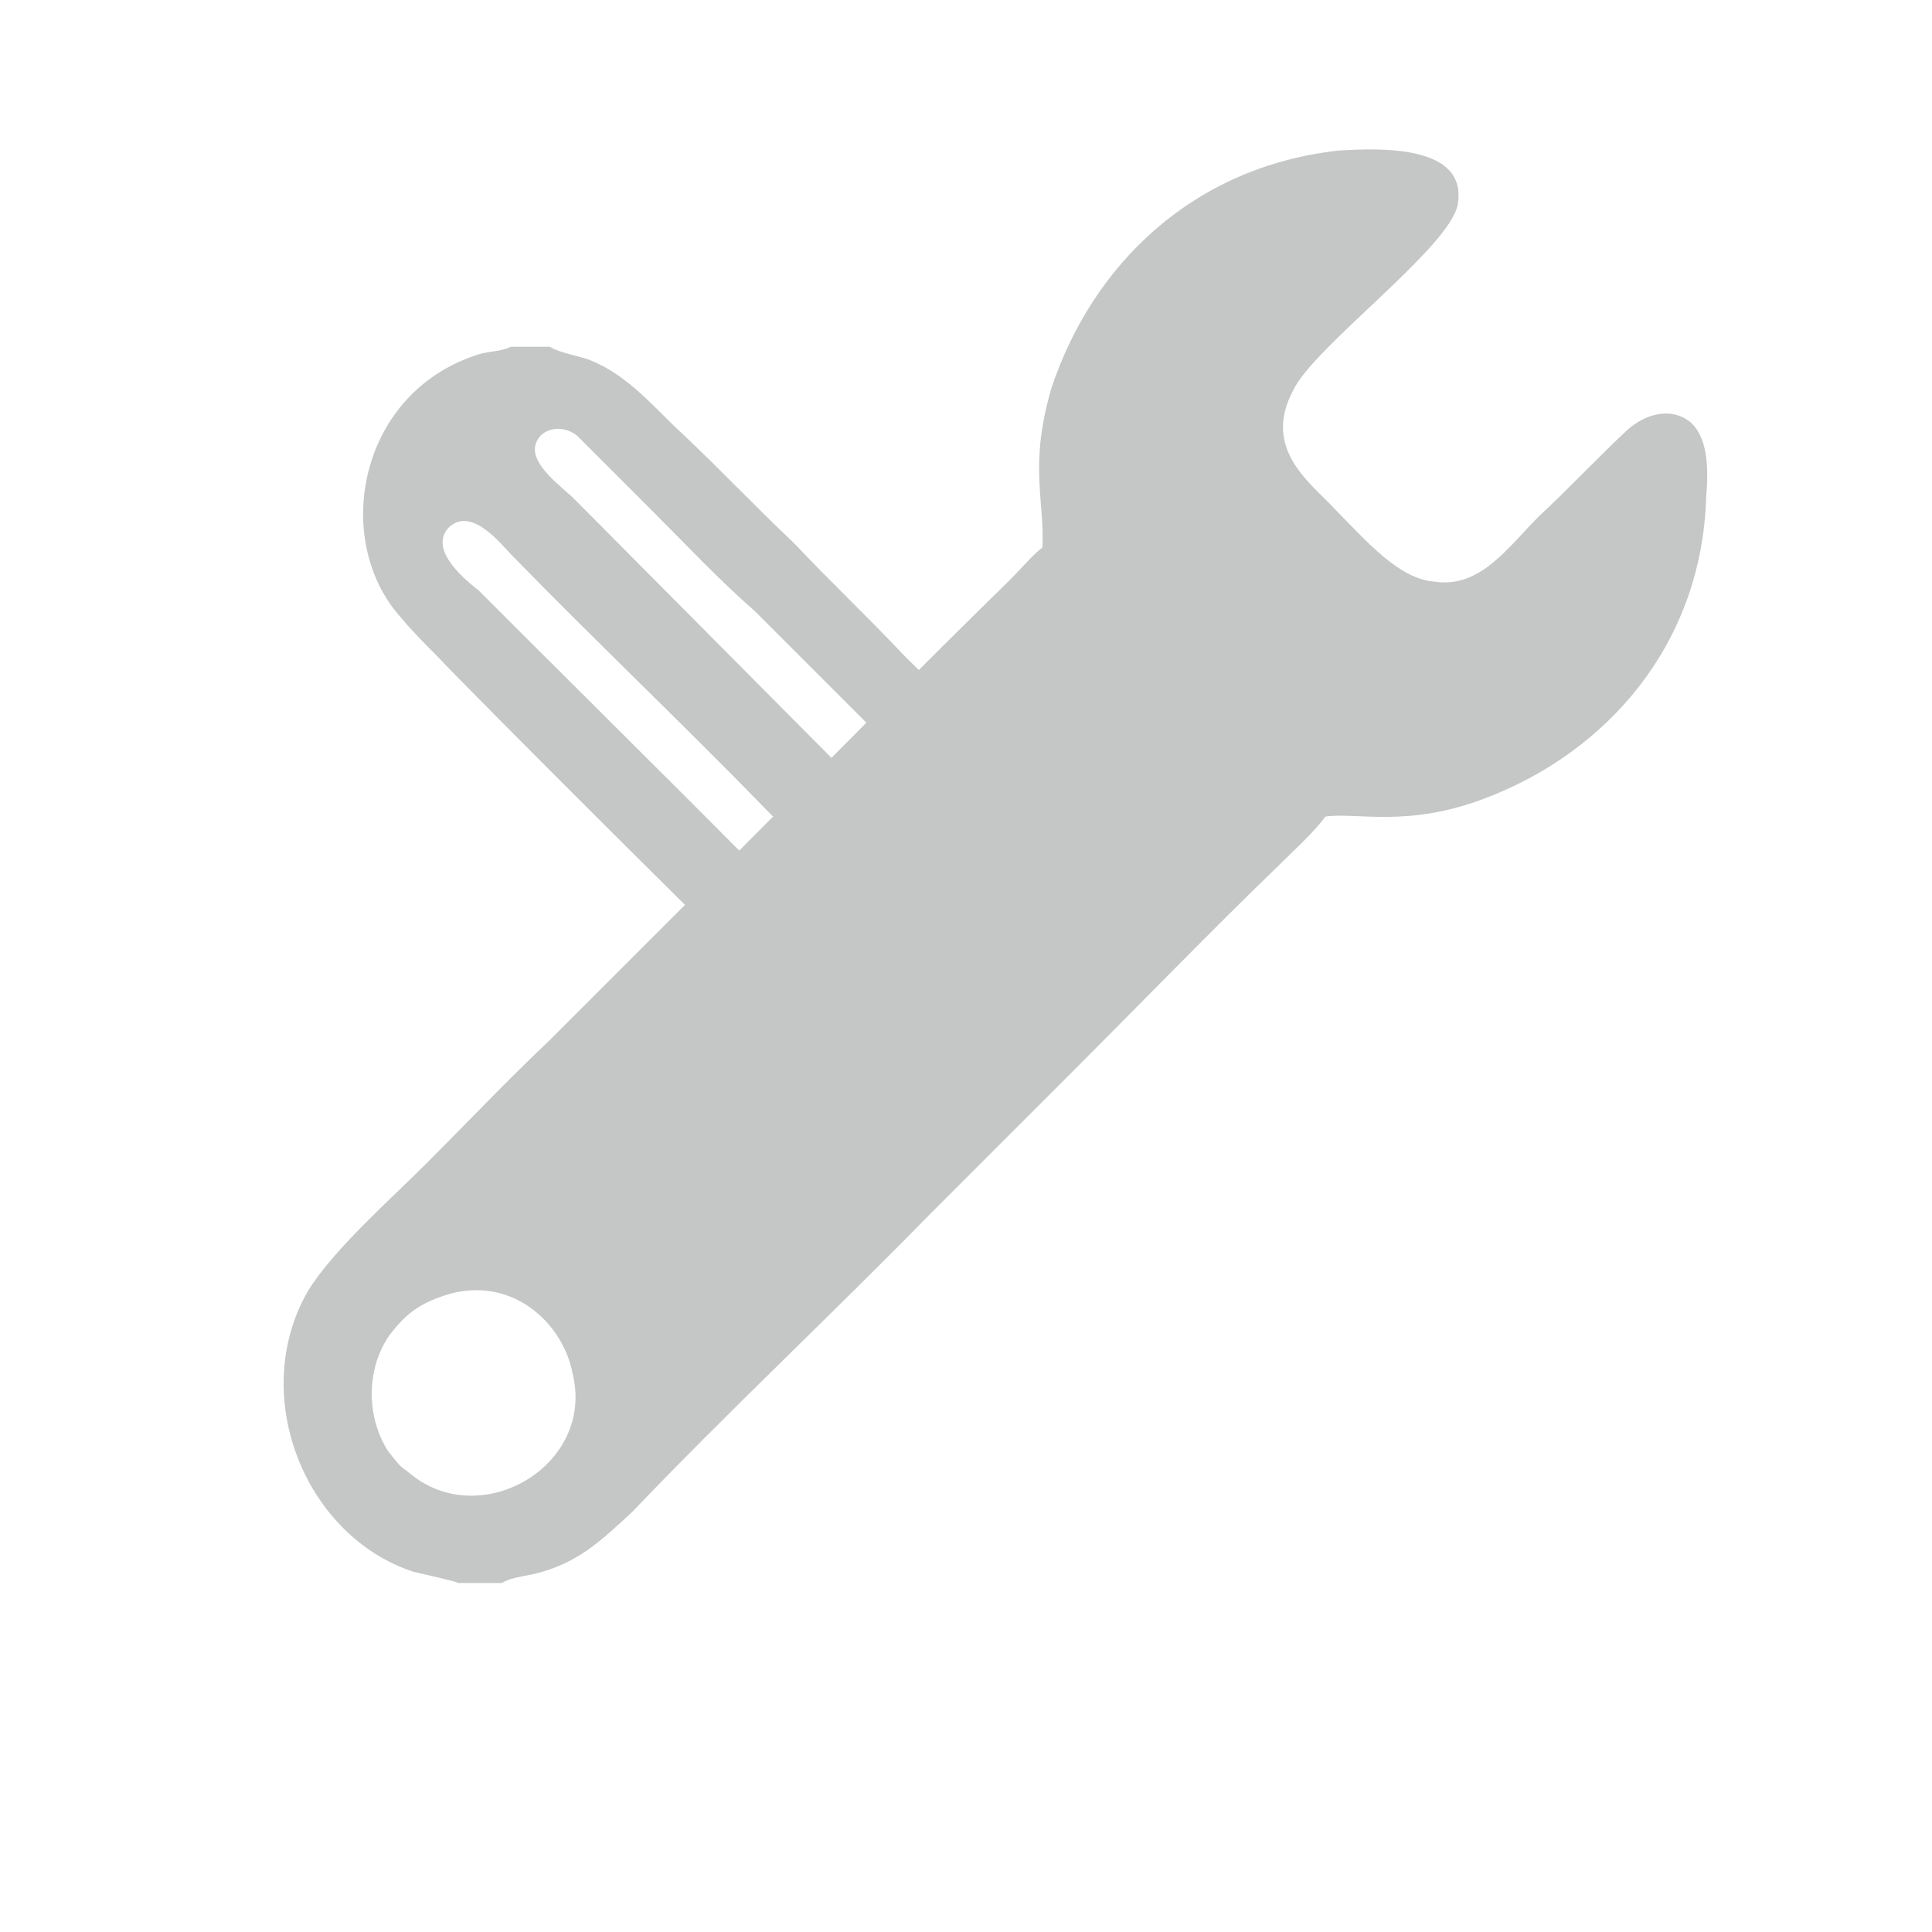
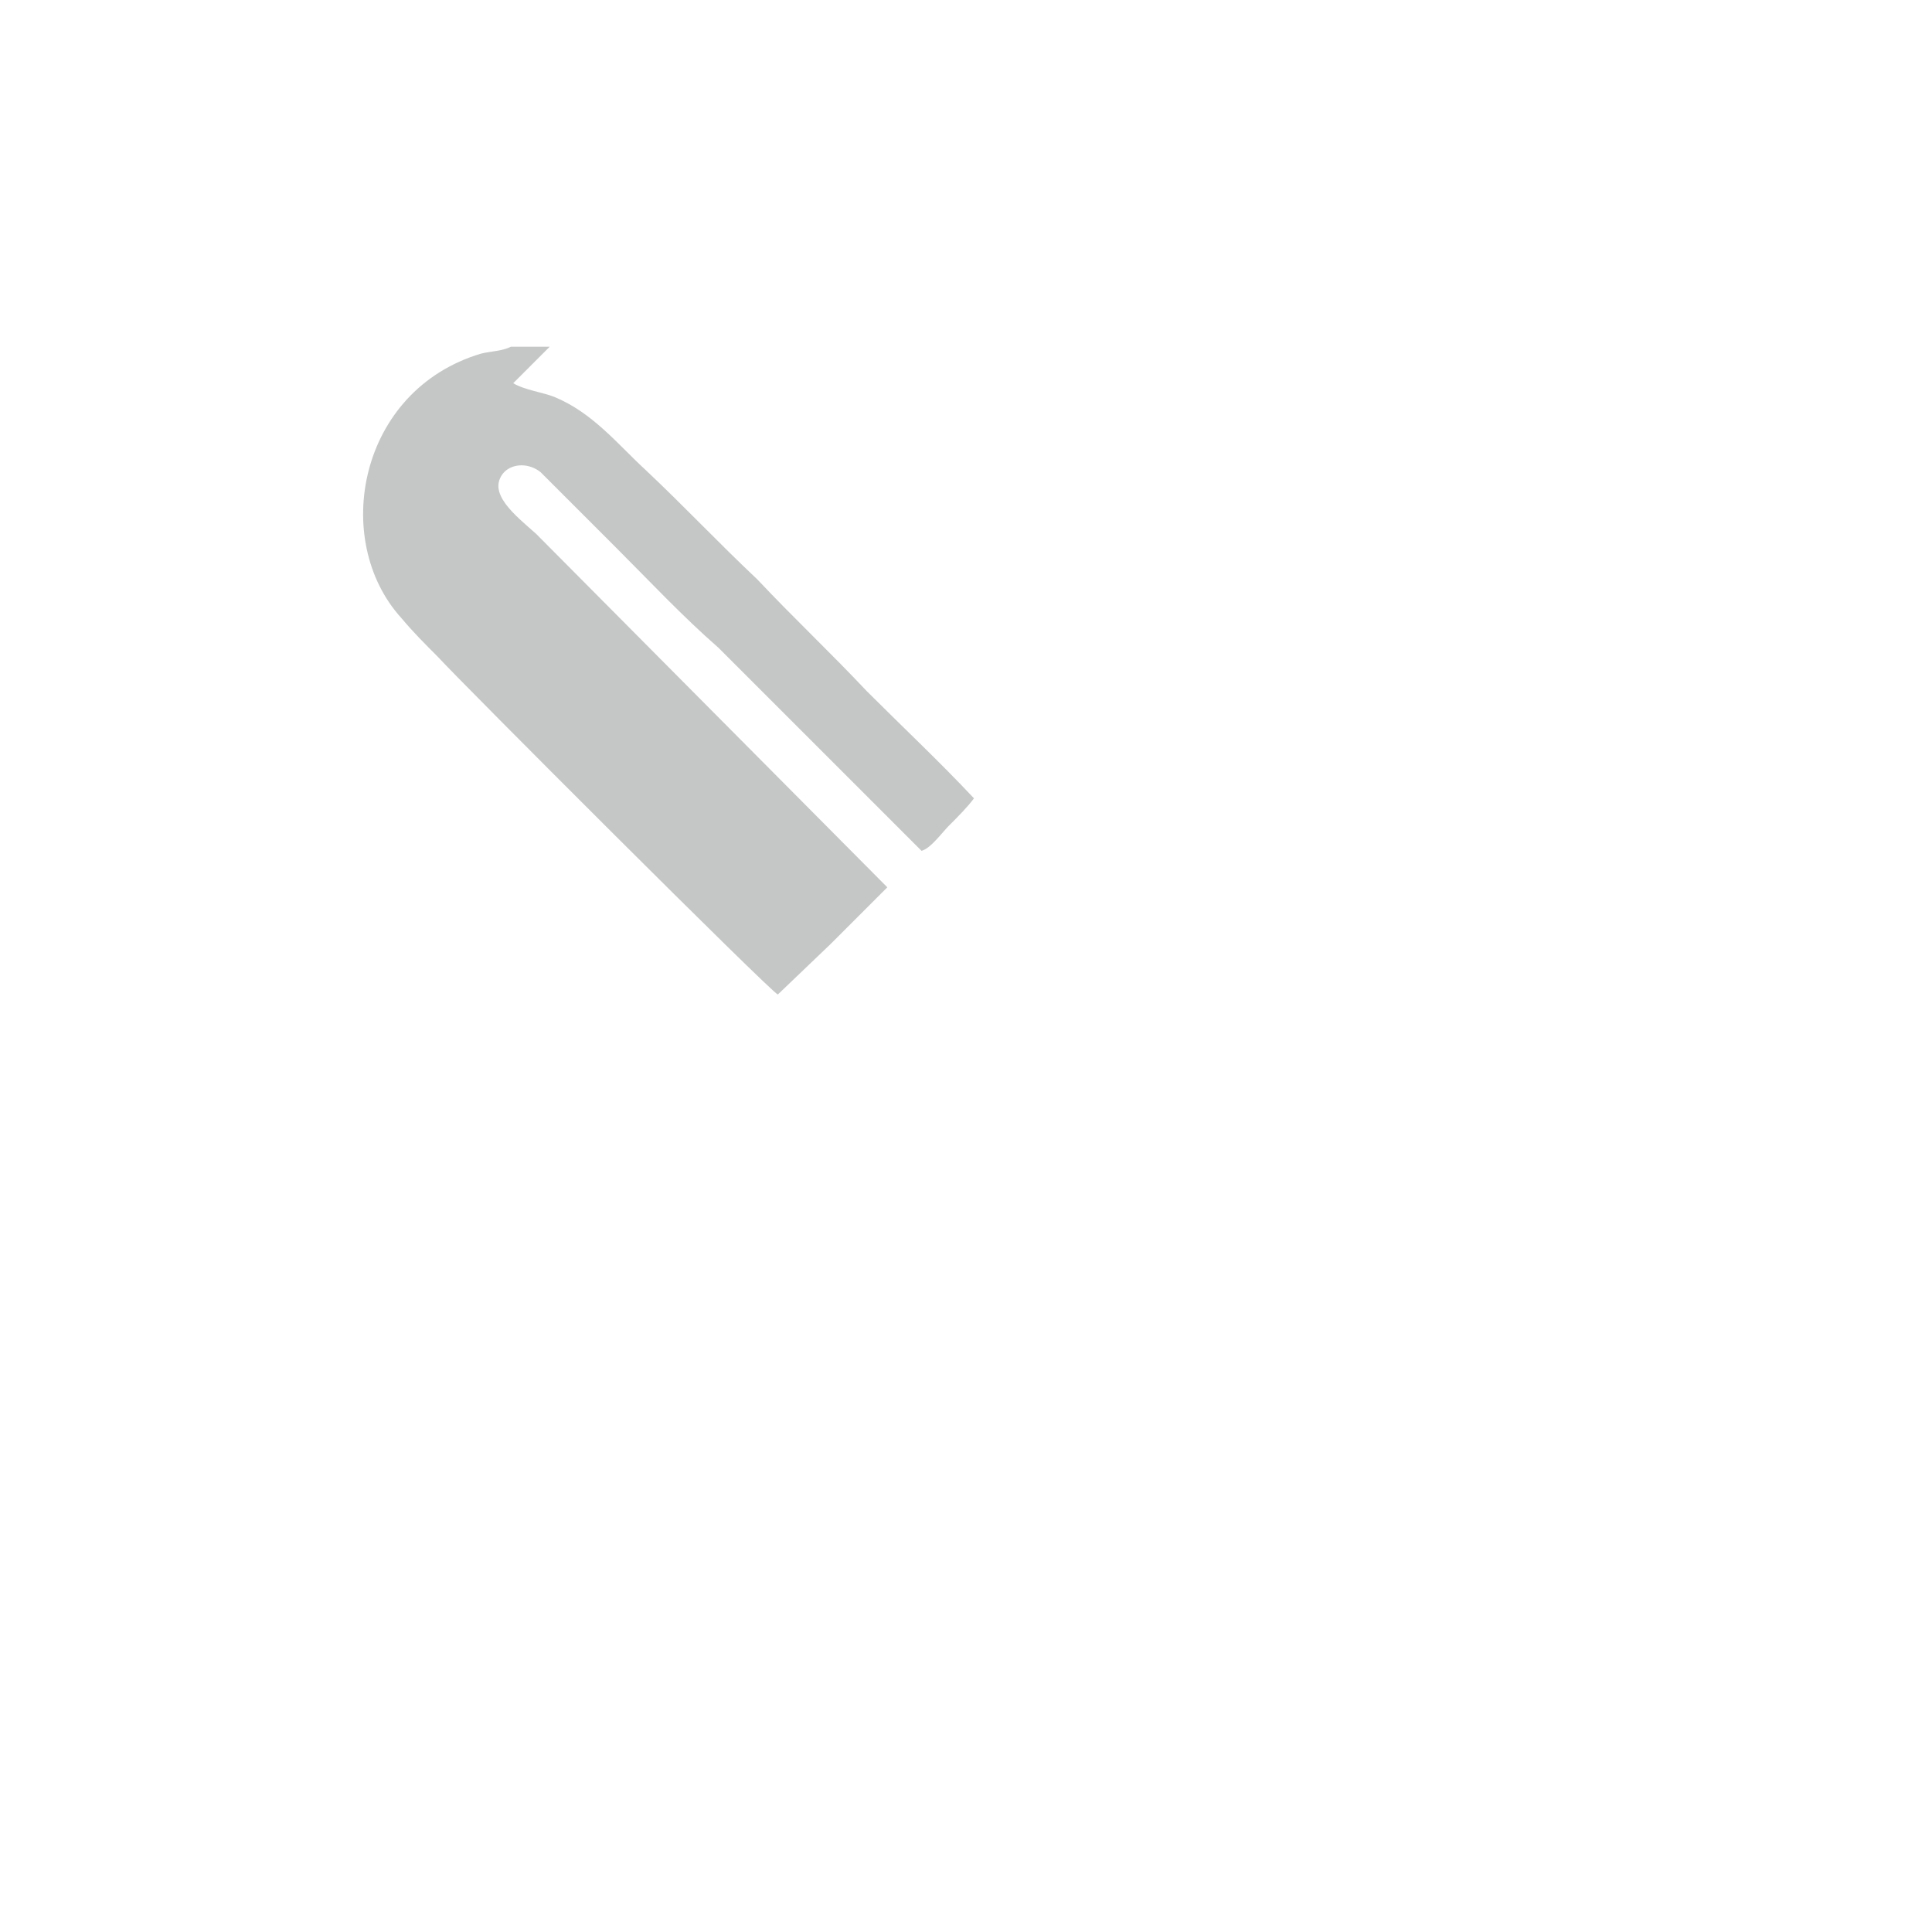
<svg xmlns="http://www.w3.org/2000/svg" xml:space="preserve" width="8.467mm" height="8.467mm" version="1.1" style="shape-rendering:geometricPrecision; text-rendering:geometricPrecision; image-rendering:optimizeQuality; fill-rule:evenodd; clip-rule:evenodd" viewBox="0 0 847 847">
  <defs>
    <style type="text/css">
   
    .fil0 {fill:#C5C6C6}
   
  </style>
  </defs>
  <g id="Layer_x0020_1">
-     <path class="fil0" d="M198 567c28,-7 49,14 53,35 10,40 -39,69 -70,45 -6,-5 -4,-2 -11,-11 -10,-16 -9,-37 1,-51 7,-9 13,-14 27,-18zm3 127l19 0c5,-3 12,-3 18,-5 17,-5 27,-15 39,-26 42,-44 88,-87 131,-131l65 -65c28,-28 59,-60 87,-87 5,-5 17,-16 21,-22 14,-2 36,5 70,-8 53,-20 95,-67 97,-132 1,-12 1,-26 -7,-33 -9,-7 -20,-3 -27,3 -10,9 -28,28 -39,38 -14,14 -26,32 -46,29 -16,-1 -31,-19 -44,-32 -10,-11 -32,-26 -18,-52 9,-19 68,-62 72,-81 5,-27 -35,-25 -52,-24 -64,7 -108,50 -126,104 -10,34 -3,49 -4,70 -4,3 -10,10 -14,14 -40,39 -81,81 -121,121l-81 81c-19,18 -36,36 -54,54 -16,16 -41,38 -52,56 -26,45 -2,107 46,123 4,1 18,4 20,5z" />
-     <path class="fil0" d="M241 152l-17 0c-4,2 -9,2 -13,3 -54,16 -66,82 -35,116 5,6 10,11 16,17 10,11 146,147 149,148l23 -22c-6,-8 -119,-120 -132,-133 -8,-8 -15,-15 -22,-22 -5,-4 -23,-18 -13,-28 10,-9 23,8 27,12 35,36 76,75 111,111 5,5 42,43 45,44l25 -25 -154 -155c-9,-8 -22,-18 -14,-27 4,-4 11,-4 16,0l33 33c15,15 29,30 45,44l89 89c4,-1 9,-8 12,-11 4,-4 8,-8 11,-12 -15,-16 -31,-31 -47,-47 -16,-17 -32,-32 -48,-49 -17,-16 -32,-32 -49,-48 -12,-11 -23,-25 -40,-32 -5,-2 -13,-3 -18,-6z" />
+     <path class="fil0" d="M241 152l-17 0c-4,2 -9,2 -13,3 -54,16 -66,82 -35,116 5,6 10,11 16,17 10,11 146,147 149,148l23 -22l25 -25 -154 -155c-9,-8 -22,-18 -14,-27 4,-4 11,-4 16,0l33 33c15,15 29,30 45,44l89 89c4,-1 9,-8 12,-11 4,-4 8,-8 11,-12 -15,-16 -31,-31 -47,-47 -16,-17 -32,-32 -48,-49 -17,-16 -32,-32 -49,-48 -12,-11 -23,-25 -40,-32 -5,-2 -13,-3 -18,-6z" />
  </g>
</svg>